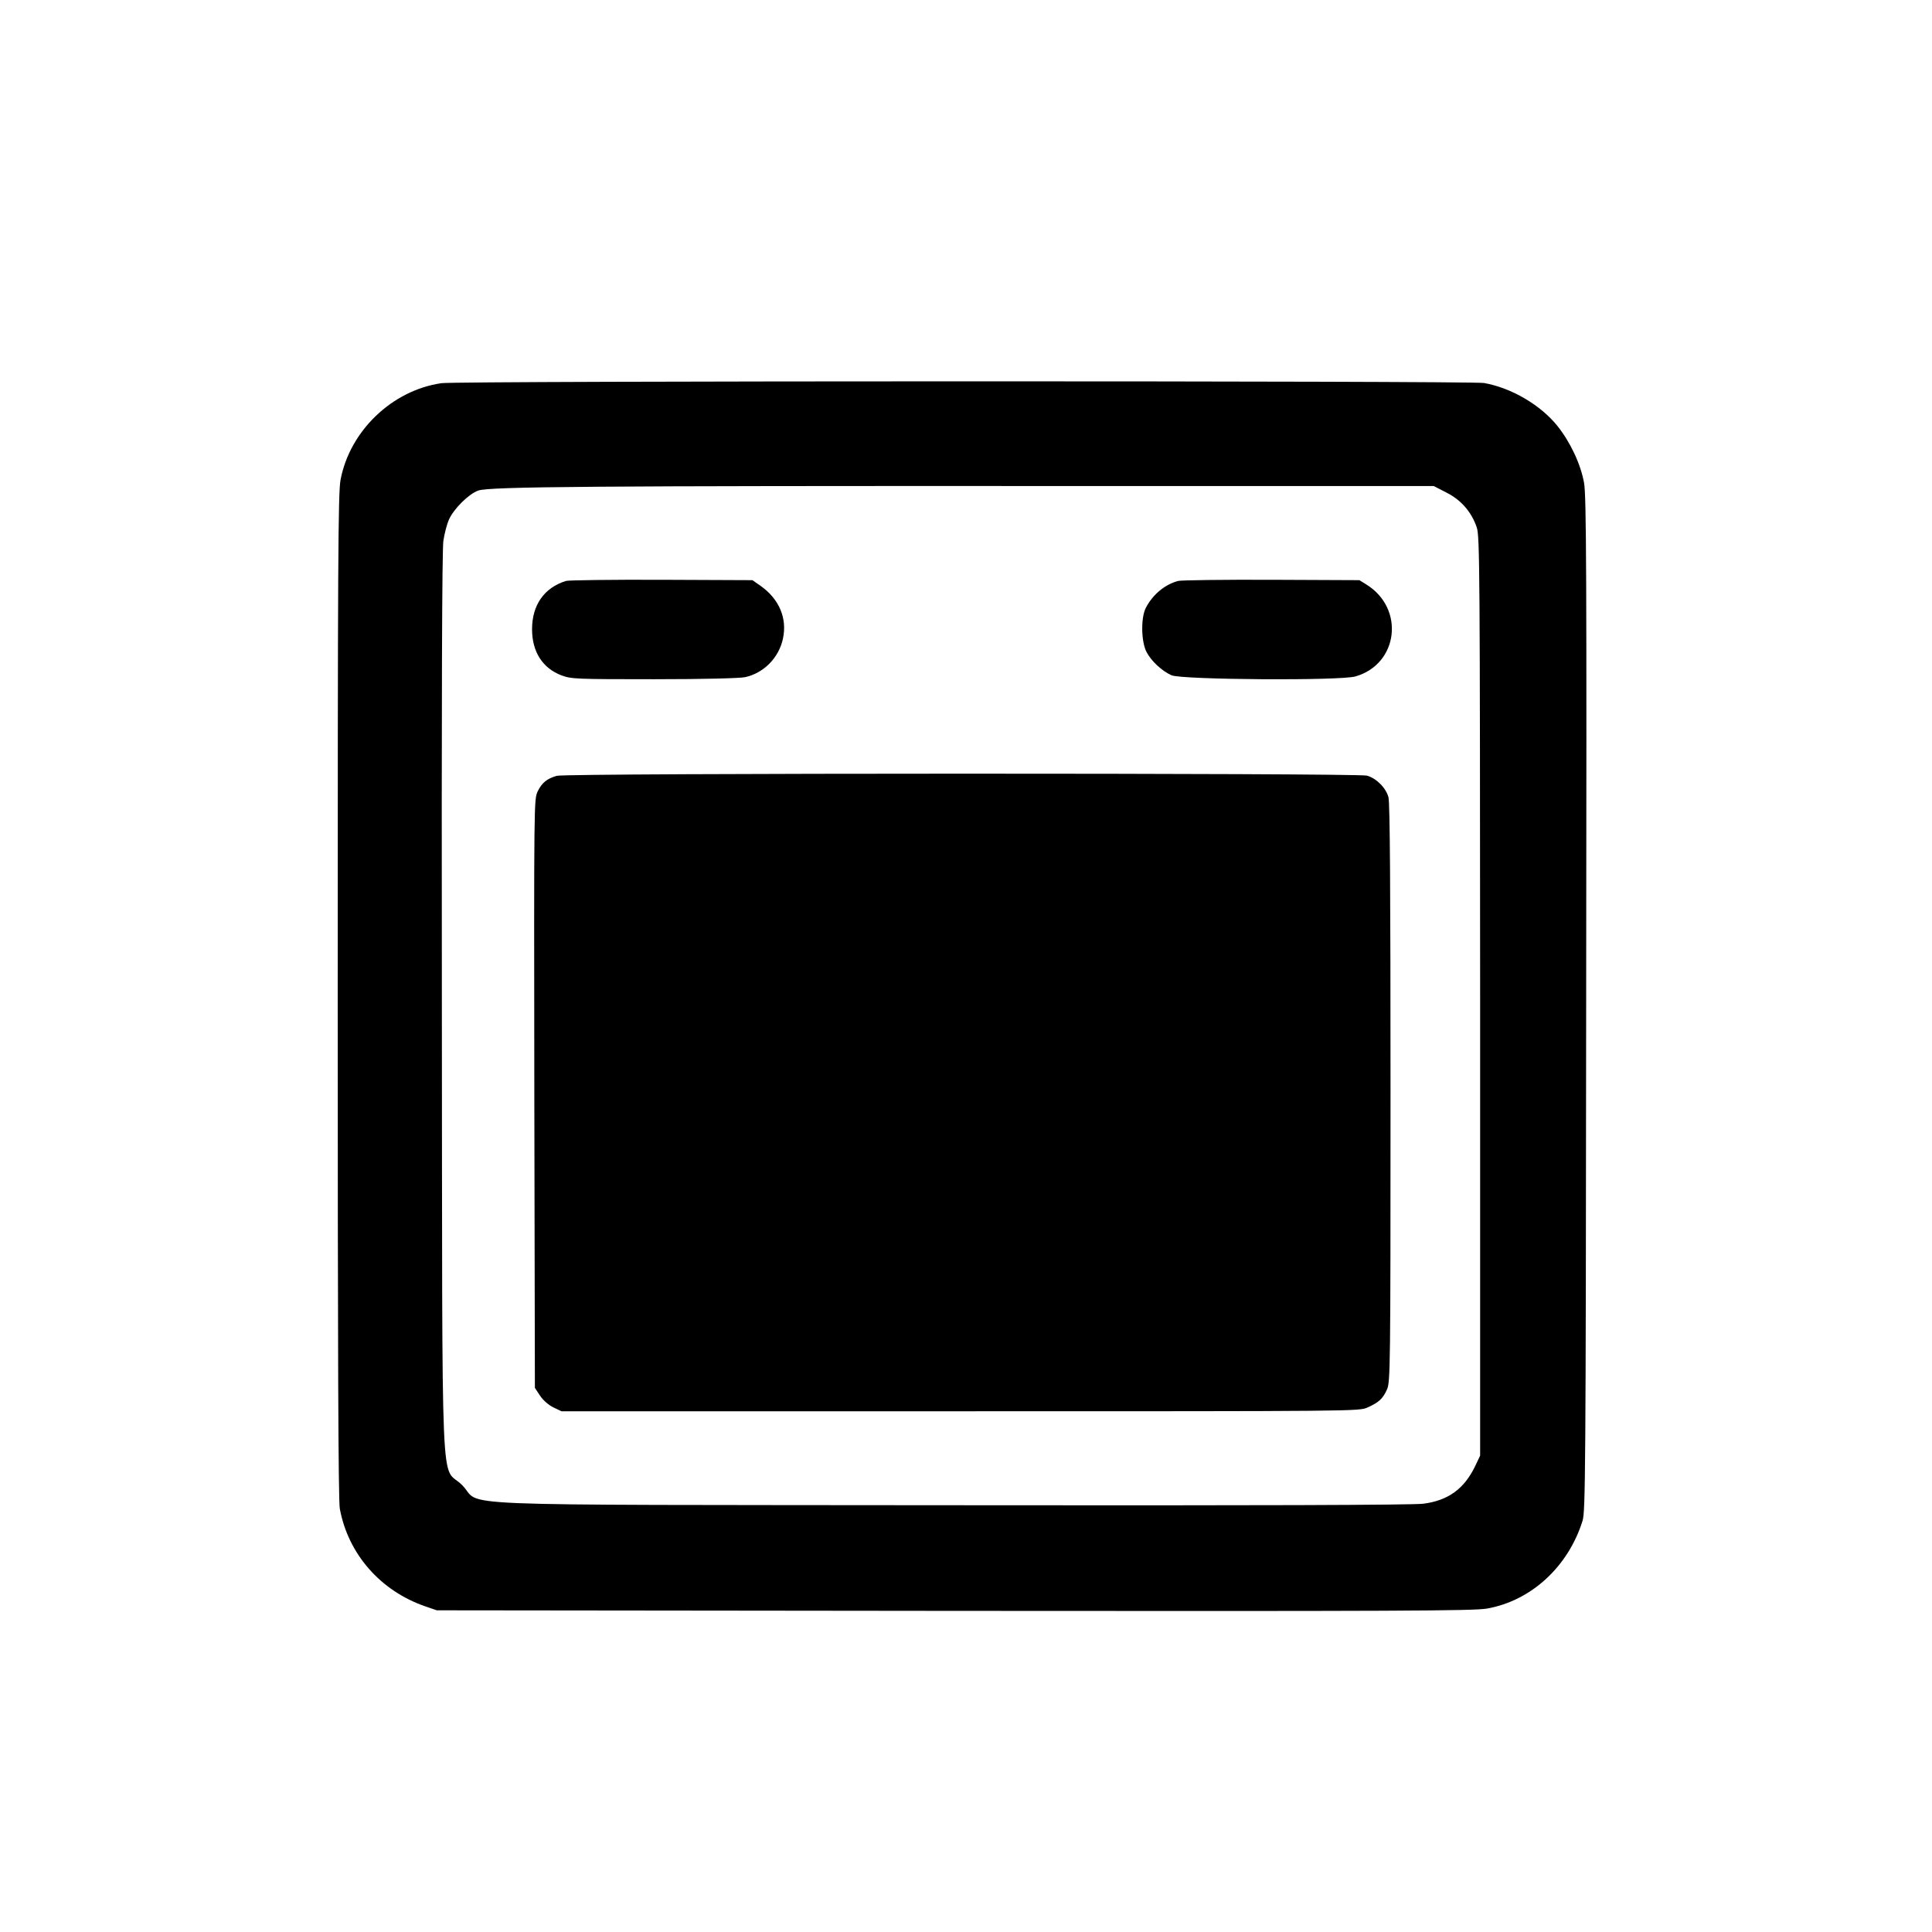
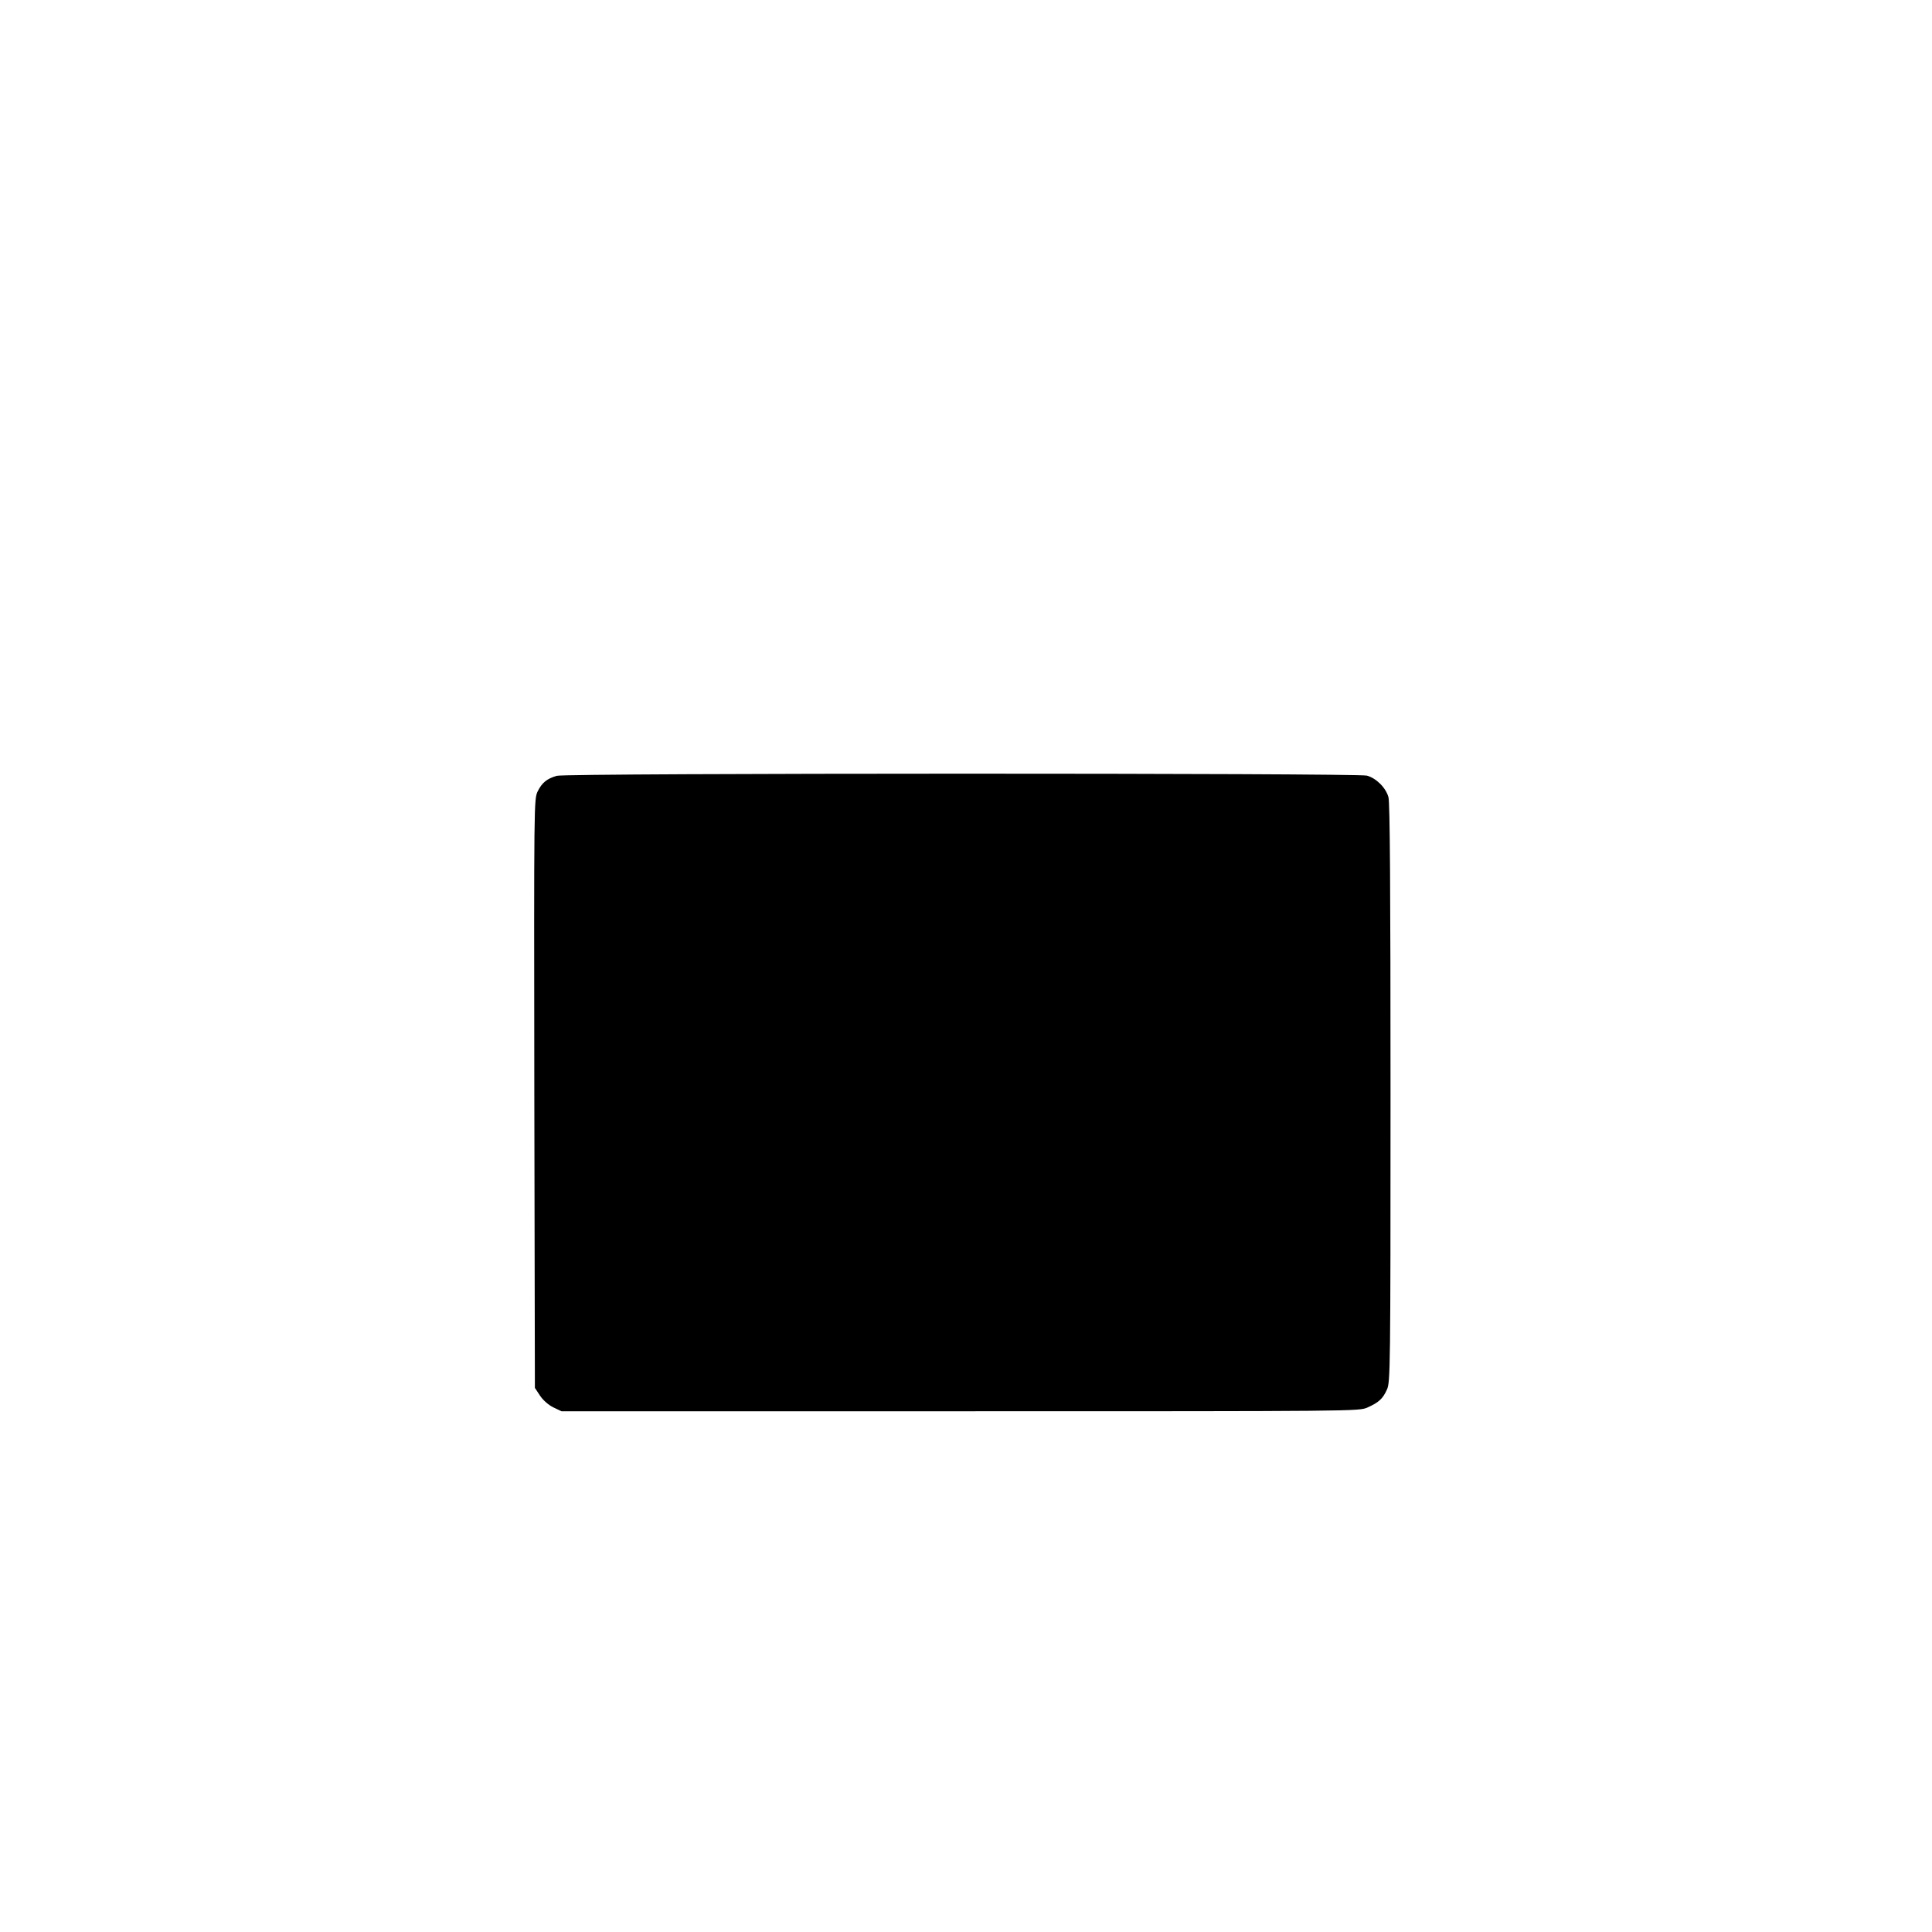
<svg xmlns="http://www.w3.org/2000/svg" version="1.0" width="1024pt" height="1024pt" viewBox="0 0 1024 1024" preserveAspectRatio="xMidYMid meet">
  <g transform="translate(0,1024) scale(0.1,-0.1)" fill="#000000" stroke="none">
-     <path d="M2339 8209 c-261 -38 -485 -253 -534 -512 -13 -68 -15 -430 -15 -2736 0 -1865 3 -2675 11 -2717 44 -240 215 -436 453 -518 l61 -21 2740 -3 c2371 -2 2751 0 2825 12 235 41 432 222 508 466 15 51 17 242 19 2735 3 2320 1 2691 -11 2765 -18 100 -72 215 -141 302 -90 112 -244 202 -389 228 -72 12 -5441 12 -5527 -1z m5328 -580 c77 -39 132 -102 160 -184 16 -47 17 -216 18 -2485 l0 -2435 -26 -55 c-58 -121 -143 -183 -275 -200 -53 -7 -875 -10 -2504 -8 -2785 3 -2474 -9 -2591 107 -116 117 -104 -188 -107 2551 -2 1648 1 2406 8 2454 6 39 19 89 30 113 25 56 104 135 155 153 57 21 618 25 3042 24 l2022 0 68 -35z" />
-     <path d="M3000 7161 c-116 -36 -180 -128 -180 -256 0 -120 56 -207 157 -245 51 -19 78 -20 491 -20 259 0 455 5 482 11 99 22 179 104 200 205 23 108 -21 210 -119 279 l-43 30 -481 2 c-265 1 -493 -2 -507 -6z" />
-     <path d="M6245 7161 c-70 -18 -134 -71 -171 -141 -28 -52 -26 -181 3 -236 25 -48 81 -100 132 -123 54 -24 896 -30 976 -6 227 66 262 360 57 487 l-37 23 -465 2 c-256 1 -478 -2 -495 -6z" />
    <path d="M2951 6128 c-52 -15 -78 -36 -101 -82 -20 -43 -20 -46 -18 -1603 l3 -1559 27 -41 c16 -24 44 -49 70 -62 l44 -21 2113 0 c2107 0 2113 0 2159 20 60 27 81 46 103 95 18 38 19 107 19 1570 0 1080 -3 1542 -11 1570 -14 50 -64 100 -114 114 -52 14 -4244 14 -4294 -1z" />
  </g>
</svg>